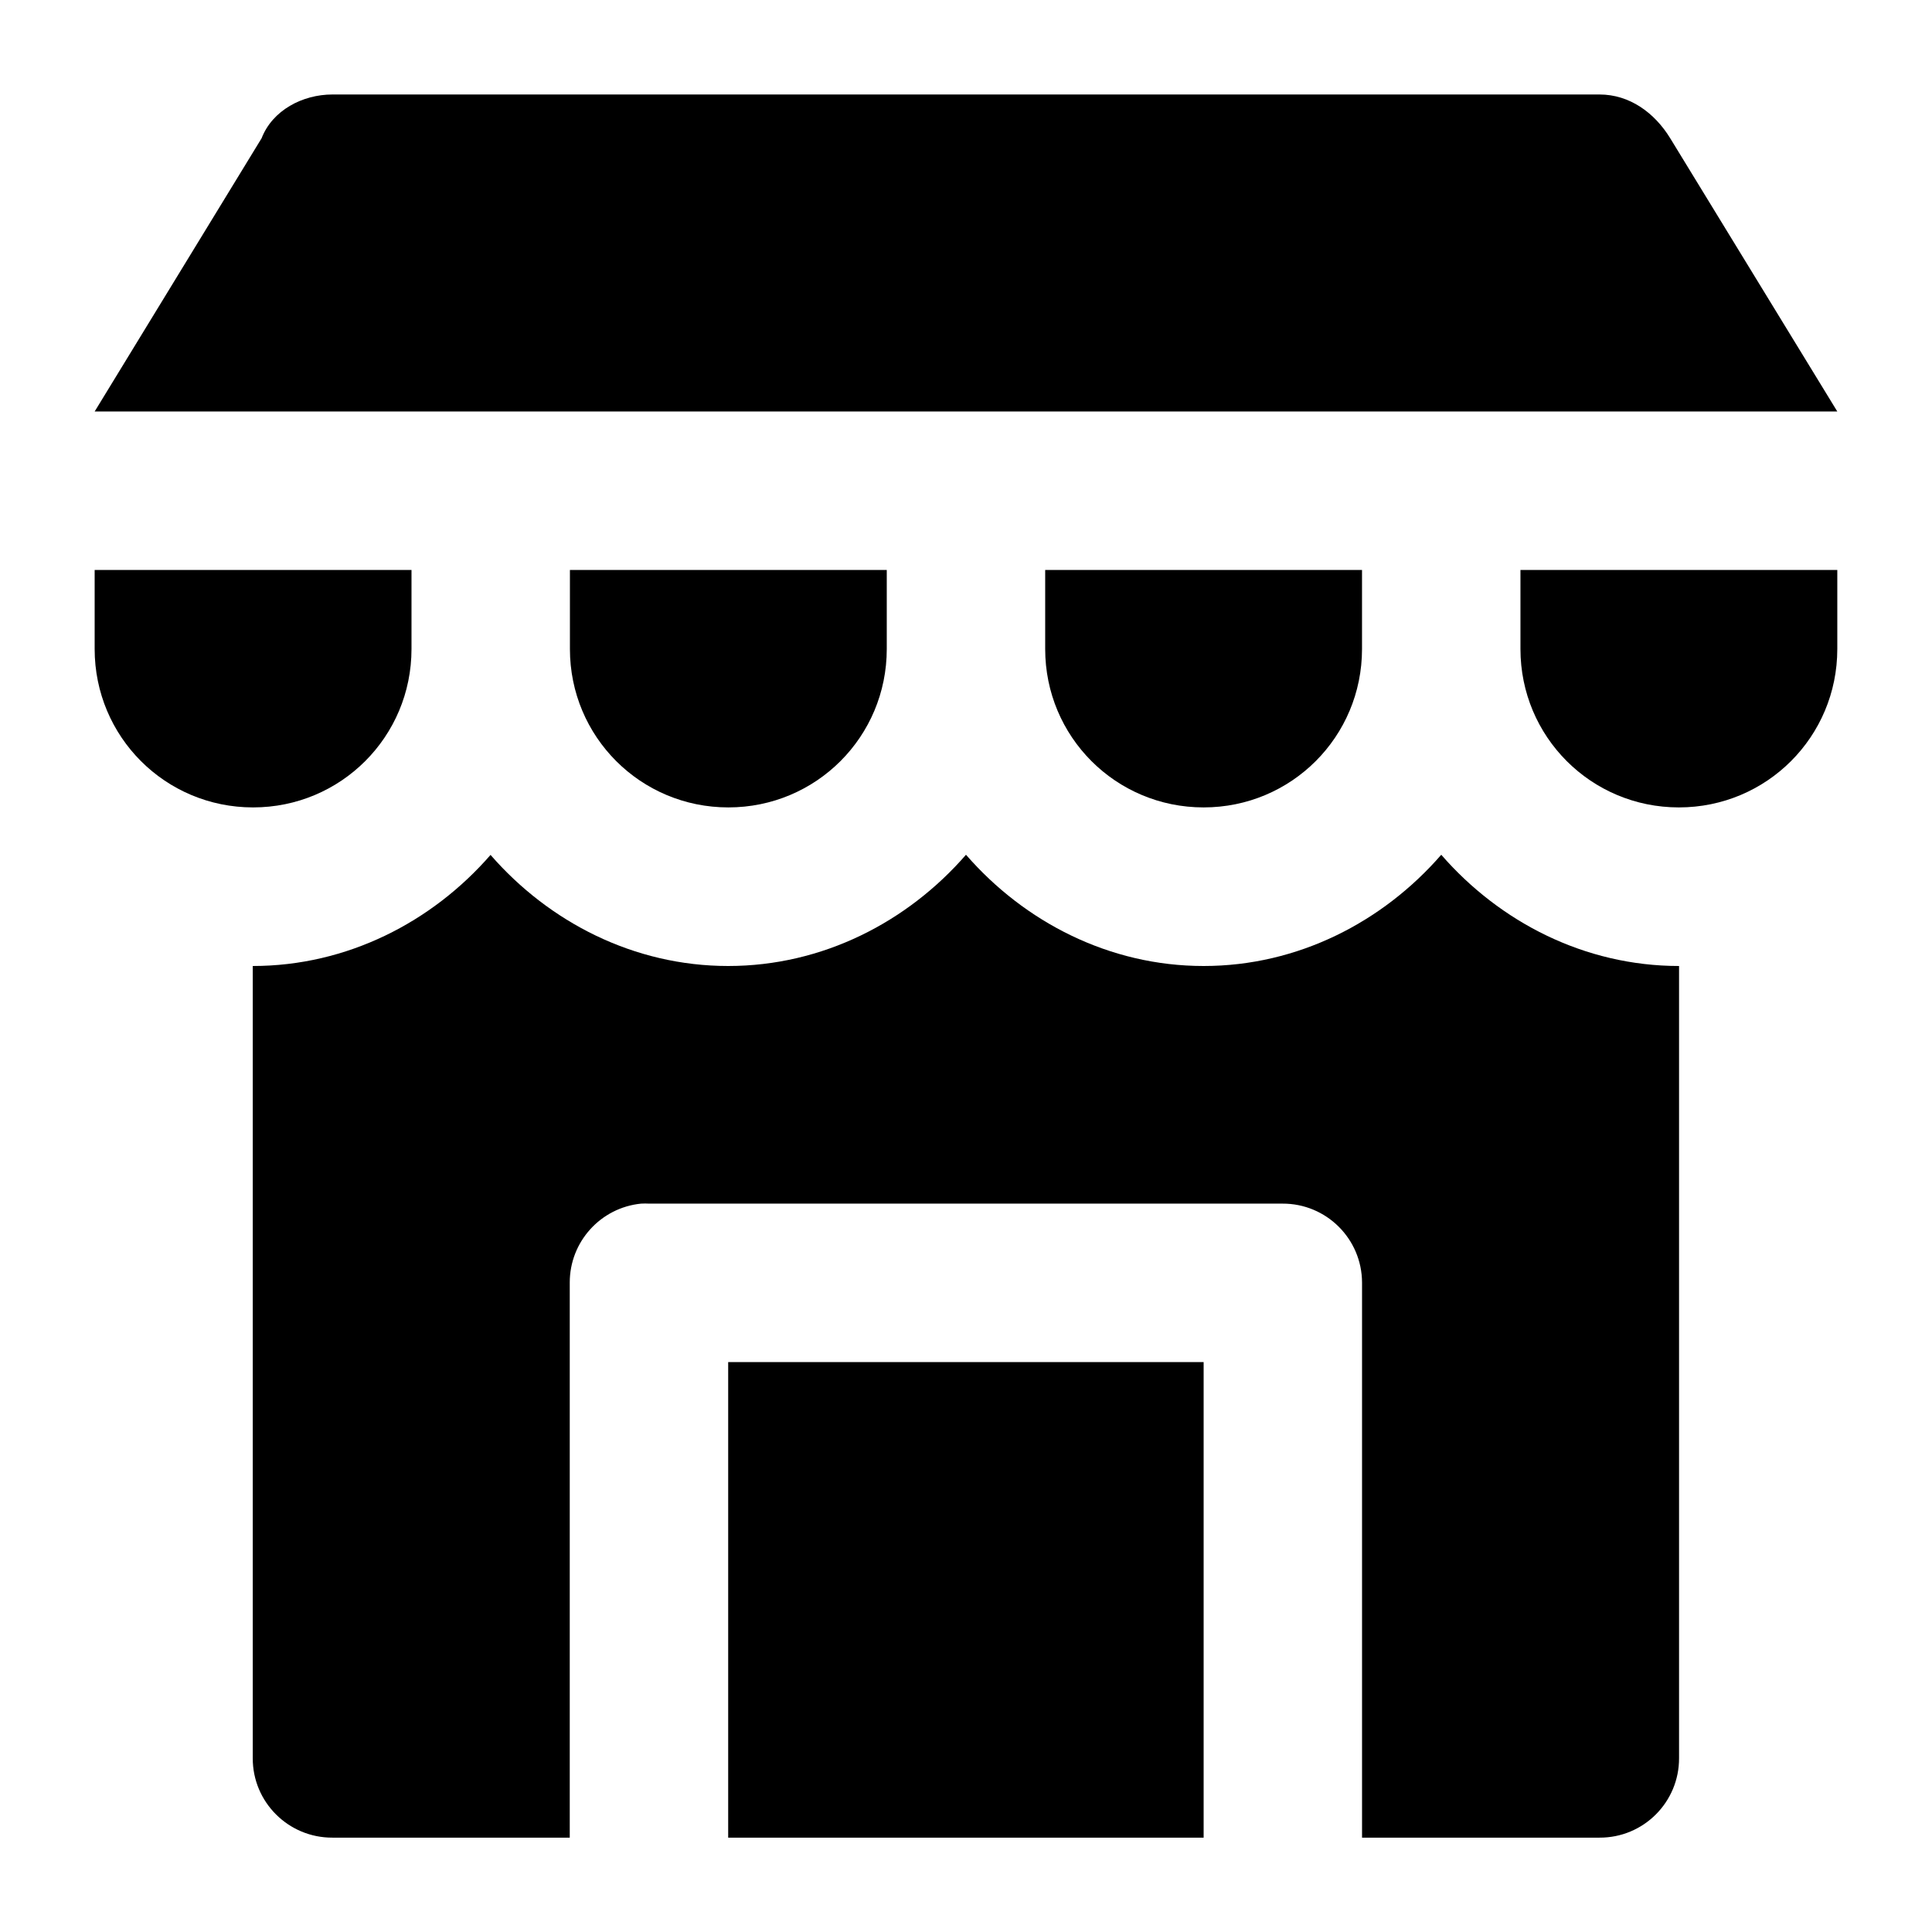
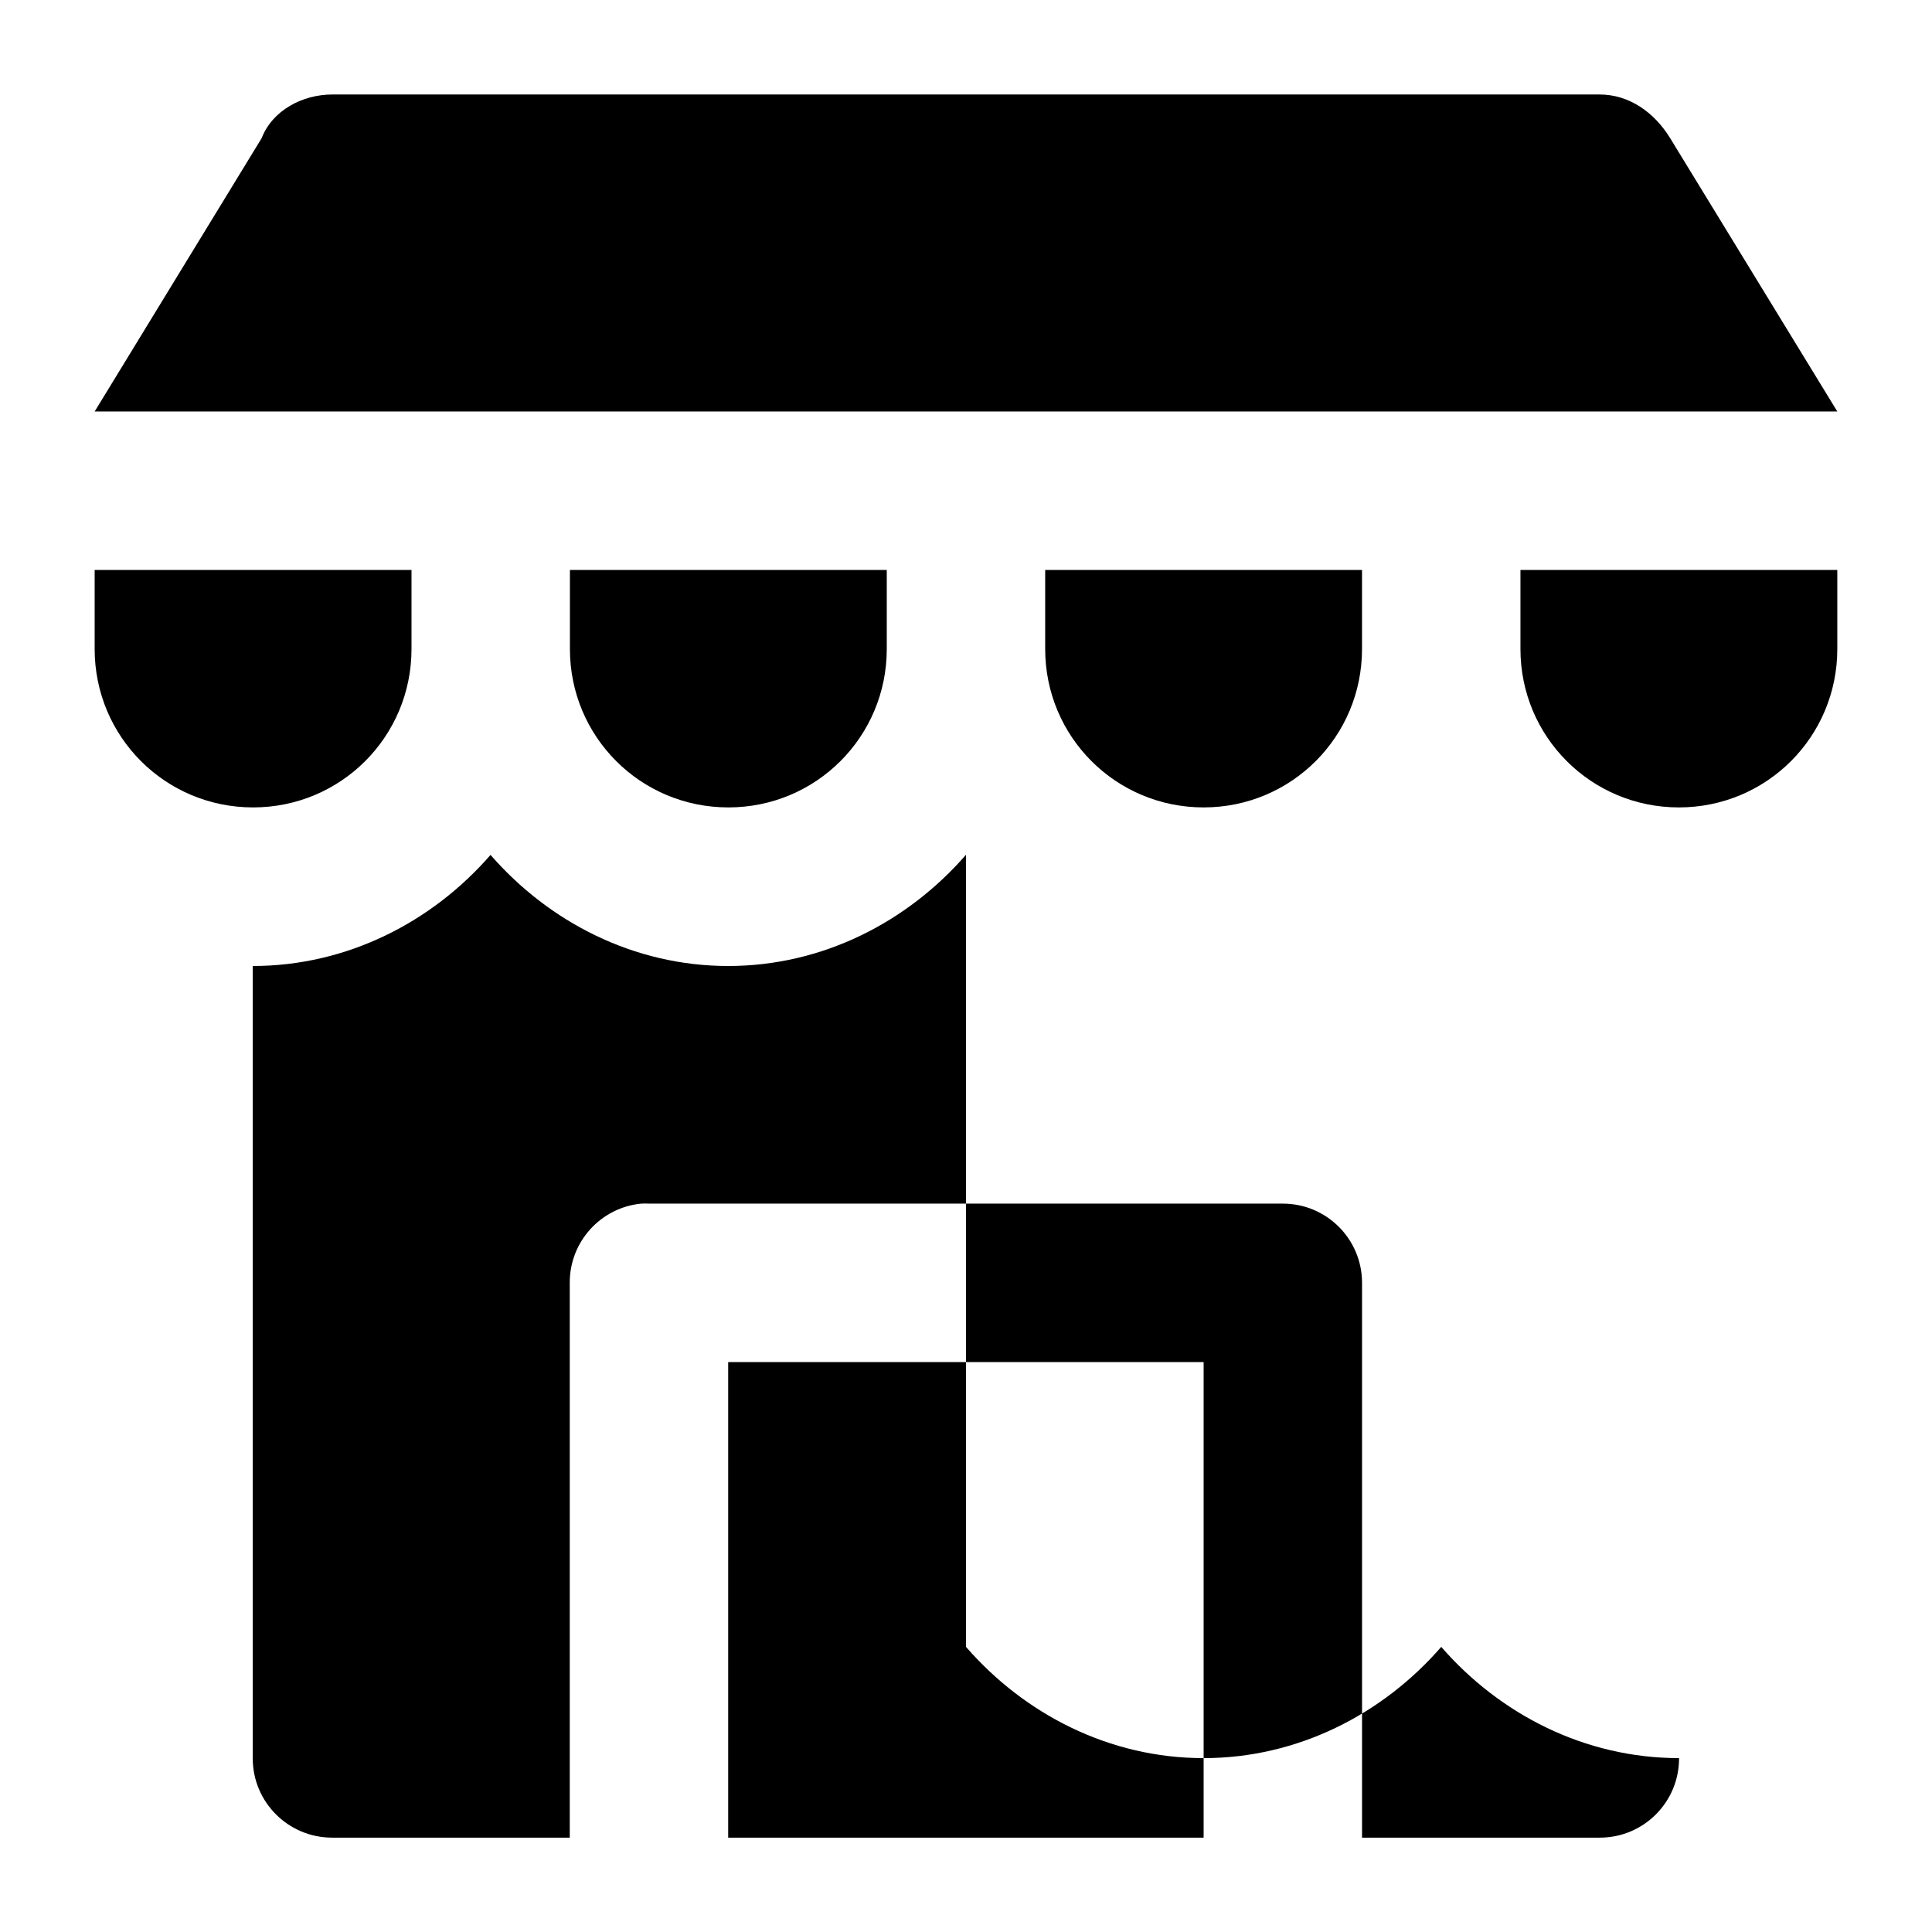
<svg xmlns="http://www.w3.org/2000/svg" fill="#000000" width="800px" height="800px" version="1.1" viewBox="144 144 512 512">
-   <path d="m232.1 169.04c-7.945 0-15.91 4.195-18.777 11.605l-44.238 72.406h461.82l-44.277-72.406c-4.148-6.777-10.793-11.605-18.738-11.605zm-63.016 126v20.949c0 23.262 18.727 41.984 41.984 41.984 23.258 0 41.984-18.723 41.984-41.984v-20.949zm125.95 0v20.949c0 23.262 18.723 41.984 41.984 41.984 23.258 0 41.984-18.723 41.984-41.984v-20.949zm125.95 0v20.949c0 23.262 18.723 41.984 41.984 41.984 23.258 0 41.98-18.723 41.98-41.984v-20.949zm125.95 0v20.949c0 23.262 18.727 41.984 41.984 41.984 23.262 0 41.984-18.723 41.984-41.984v-20.949zm-146.94 75.48c-15.496 17.824-37.992 29.48-63.02 29.48-25.004 0-47.48-11.641-62.977-29.441-15.492 17.805-38.008 29.441-63.016 29.441v209.92c-0.047 11.66 9.457 21.121 21.113 21.074h62.895v-147.11c-0.008-10.793 8.164-19.836 18.902-20.91 0.723-0.039 1.449-0.039 2.172 0h167.82c11.59-0.047 21.027 9.316 21.07 20.91v147.11h62.938c11.656 0.047 21.117-9.414 21.074-21.074v-209.92c-25.027 0-47.523-11.656-63.02-29.48-15.492 17.812-37.957 29.48-62.973 29.48-25.02 0-47.484-11.668-62.977-29.48zm-63.02 134.44v126.04h126v-126.04z" fill-rule="evenodd" />
+   <path d="m232.1 169.04c-7.945 0-15.91 4.195-18.777 11.605l-44.238 72.406h461.82l-44.277-72.406c-4.148-6.777-10.793-11.605-18.738-11.605zm-63.016 126v20.949c0 23.262 18.727 41.984 41.984 41.984 23.258 0 41.984-18.723 41.984-41.984v-20.949zm125.95 0v20.949c0 23.262 18.723 41.984 41.984 41.984 23.258 0 41.984-18.723 41.984-41.984v-20.949zm125.95 0v20.949c0 23.262 18.723 41.984 41.984 41.984 23.258 0 41.98-18.723 41.98-41.984v-20.949zm125.95 0v20.949c0 23.262 18.727 41.984 41.984 41.984 23.262 0 41.984-18.723 41.984-41.984v-20.949zm-146.94 75.48c-15.496 17.824-37.992 29.48-63.02 29.48-25.004 0-47.48-11.641-62.977-29.441-15.492 17.805-38.008 29.441-63.016 29.441v209.92c-0.047 11.66 9.457 21.121 21.113 21.074h62.895v-147.11c-0.008-10.793 8.164-19.836 18.902-20.91 0.723-0.039 1.449-0.039 2.172 0h167.82c11.59-0.047 21.027 9.316 21.07 20.91v147.11h62.938c11.656 0.047 21.117-9.414 21.074-21.074c-25.027 0-47.523-11.656-63.02-29.48-15.492 17.812-37.957 29.48-62.973 29.48-25.02 0-47.484-11.668-62.977-29.48zm-63.02 134.44v126.04h126v-126.04z" fill-rule="evenodd" />
</svg>